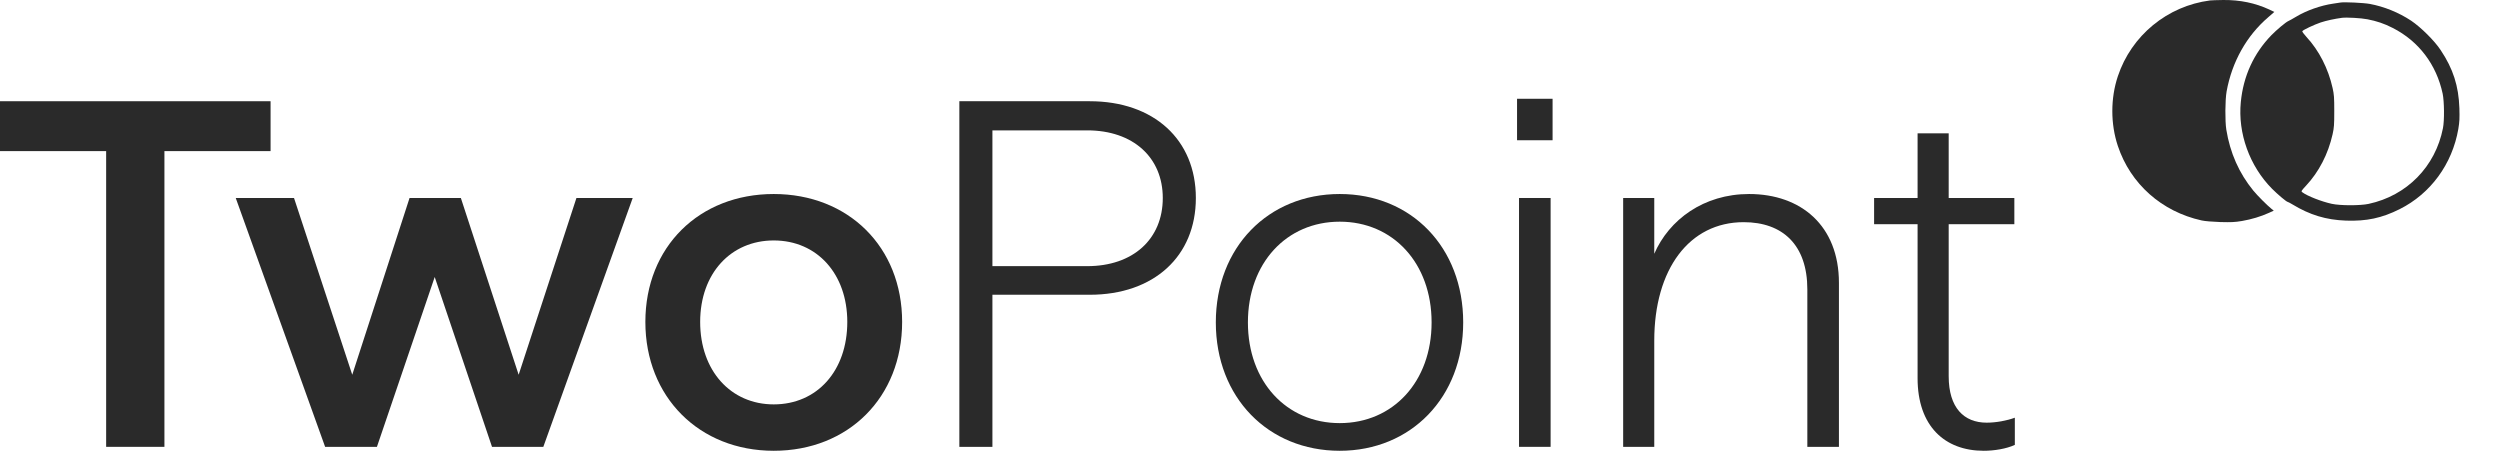
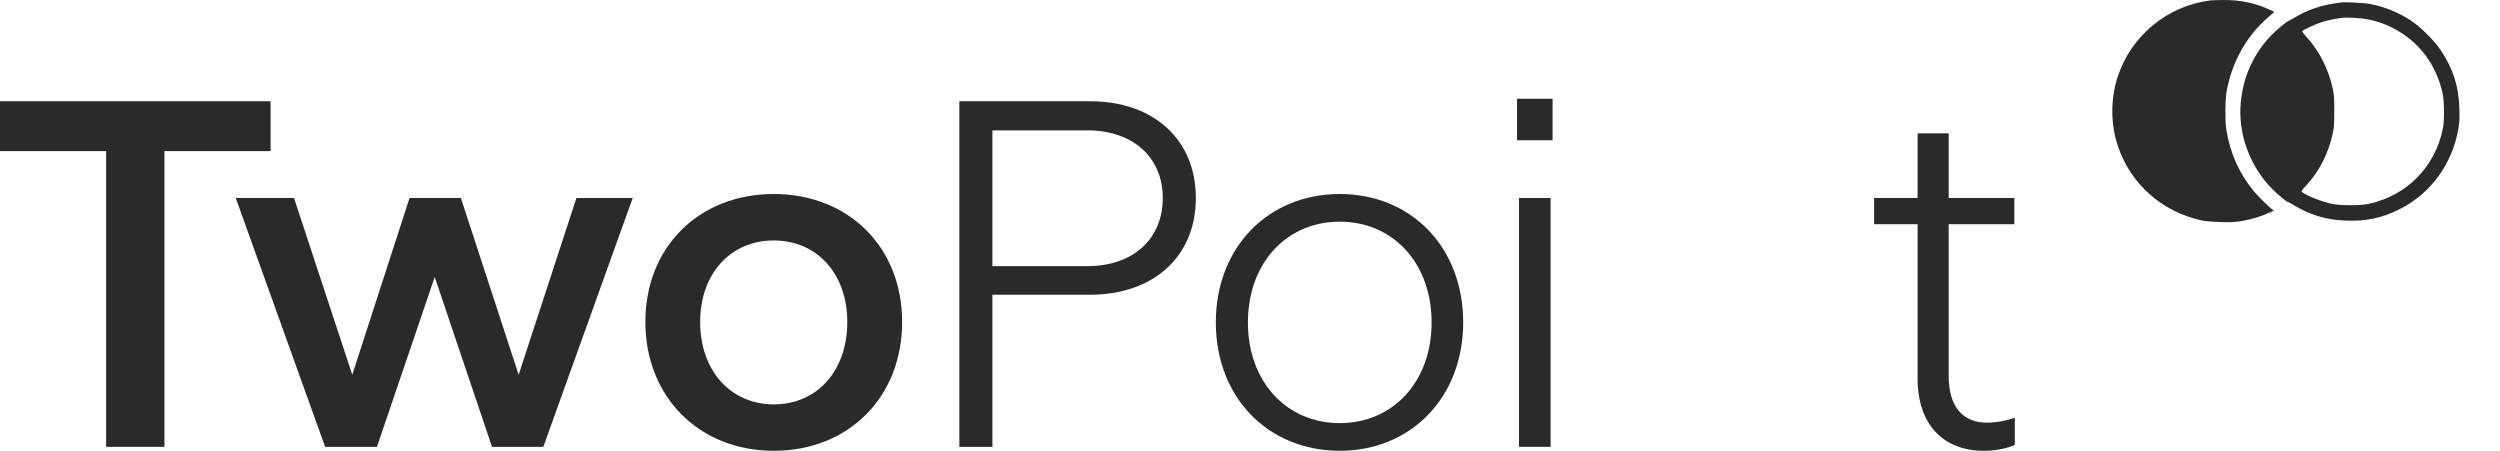
<svg xmlns="http://www.w3.org/2000/svg" width="61" height="11" viewBox="0 0 61 11" fill="none">
  <path d="M48.403 10.999C47.451 10.999 46.789 10.397 46.789 9.228V5.47H45.728V4.831H46.789V3.253H47.548V4.831H49.15V5.47H47.548V9.18C47.548 9.951 47.921 10.313 48.475 10.313C48.704 10.313 48.969 10.264 49.162 10.192V10.855C48.957 10.951 48.656 10.999 48.403 10.999Z" fill="#2A2A2A" />
-   <path d="M39.605 10.903V4.831H40.364V6.192C40.726 5.361 41.569 4.734 42.678 4.734C43.943 4.734 44.87 5.505 44.87 6.903V10.903H44.099V7.06C44.099 5.975 43.497 5.421 42.545 5.421C41.22 5.421 40.364 6.566 40.364 8.312V10.903H39.605Z" fill="#2A2A2A" />
  <path d="M37.064 10.903V4.831H37.835V10.903H37.064ZM37.016 3.422V2.41H37.883V3.422H37.016Z" fill="#2A2A2A" />
  <path d="M32.69 10.999C30.943 10.999 29.666 9.698 29.666 7.867C29.666 6.035 30.943 4.734 32.69 4.734C34.437 4.734 35.702 6.035 35.702 7.867C35.702 9.698 34.425 10.999 32.69 10.999ZM30.449 7.867C30.449 9.312 31.389 10.324 32.69 10.324C33.991 10.324 34.931 9.312 34.931 7.867C34.931 6.421 33.991 5.409 32.69 5.409C31.389 5.409 30.449 6.421 30.449 7.867Z" fill="#2A2A2A" />
  <path d="M23.408 10.903V2.47H26.589C28.155 2.47 29.179 3.409 29.179 4.831C29.179 6.253 28.155 7.192 26.589 7.192H24.215V10.903H23.408ZM24.215 6.494H26.529C27.649 6.494 28.372 5.831 28.372 4.831C28.372 3.843 27.649 3.181 26.529 3.181H24.215V6.494Z" fill="#2A2A2A" />
  <path d="M18.879 10.999C17.06 10.999 15.747 9.686 15.747 7.855C15.747 6.023 17.06 4.734 18.879 4.734C20.698 4.734 22.012 6.023 22.012 7.855C22.012 9.698 20.698 10.999 18.879 10.999ZM17.084 7.855C17.084 9.047 17.831 9.867 18.879 9.867C19.939 9.867 20.674 9.047 20.674 7.855C20.674 6.686 19.939 5.867 18.879 5.867C17.831 5.867 17.084 6.674 17.084 7.855Z" fill="#2A2A2A" />
  <path d="M7.933 10.903L5.752 4.831H7.174L8.595 9.144L9.993 4.831H11.245L12.655 9.144L14.065 4.831H15.438L13.257 10.903H12.005L10.607 6.759L9.197 10.903H7.933Z" fill="#2A2A2A" />
  <path d="M2.59 10.903V3.687H0V2.47H6.602V3.687H4.012V10.903H2.59Z" fill="#2A2A2A" />
  <path d="M53.925 0.011C52.883 0.146 52.007 0.865 51.675 1.862C51.496 2.399 51.496 3.023 51.675 3.56C51.984 4.487 52.744 5.163 53.721 5.379C53.803 5.397 53.977 5.411 54.173 5.418C54.445 5.425 54.524 5.422 54.705 5.392C54.934 5.353 55.168 5.282 55.359 5.195L55.48 5.14L55.42 5.092C55.31 5.003 55.085 4.776 54.982 4.652C54.634 4.227 54.414 3.732 54.322 3.163C54.289 2.957 54.292 2.442 54.329 2.232C54.459 1.511 54.817 0.871 55.349 0.417L55.494 0.291L55.37 0.232C55.026 0.073 54.659 -0.003 54.248 0C54.099 0.002 53.955 0.007 53.925 0.011Z" fill="#2A2A2A" />
-   <path d="M57.107 0.062C57.082 0.066 57.002 0.078 56.929 0.089C56.632 0.131 56.275 0.257 56.025 0.408C55.942 0.458 55.859 0.504 55.837 0.513C55.779 0.536 55.548 0.729 55.421 0.86C54.99 1.305 54.738 1.857 54.676 2.488C54.6 3.25 54.889 4.053 55.44 4.608C55.58 4.748 55.793 4.927 55.821 4.927C55.828 4.927 55.88 4.954 55.935 4.987C56.359 5.245 56.756 5.365 57.24 5.383C57.743 5.401 58.117 5.321 58.552 5.103C59.307 4.725 59.835 4.004 59.983 3.147C60.013 2.966 60.016 2.887 60.009 2.64C59.991 2.098 59.857 1.679 59.552 1.222C59.401 0.993 59.069 0.665 58.835 0.507C58.531 0.305 58.171 0.16 57.825 0.096C57.672 0.068 57.199 0.046 57.107 0.062ZM57.763 0.47C57.988 0.513 58.178 0.576 58.385 0.683C59.018 1.006 59.449 1.575 59.601 2.286C59.64 2.473 59.646 2.942 59.608 3.128C59.424 4.066 58.727 4.775 57.793 4.975C57.587 5.019 57.102 5.019 56.894 4.973C56.644 4.918 56.3 4.784 56.176 4.691C56.144 4.667 56.148 4.66 56.266 4.532C56.582 4.195 56.807 3.757 56.915 3.277C56.951 3.115 56.956 3.046 56.956 2.711C56.956 2.376 56.951 2.307 56.915 2.146C56.809 1.672 56.584 1.232 56.279 0.903C56.217 0.835 56.169 0.771 56.176 0.761C56.196 0.729 56.463 0.603 56.625 0.548C56.763 0.502 56.97 0.458 57.142 0.435C57.254 0.42 57.61 0.44 57.763 0.47Z" fill="#2A2A2A" />
+   <path d="M57.107 0.062C57.082 0.066 57.002 0.078 56.929 0.089C56.632 0.131 56.275 0.257 56.025 0.408C55.942 0.458 55.859 0.504 55.837 0.513C55.779 0.536 55.548 0.729 55.421 0.86C54.99 1.305 54.738 1.857 54.676 2.488C54.6 3.25 54.889 4.053 55.44 4.608C55.58 4.748 55.793 4.927 55.821 4.927C55.828 4.927 55.88 4.954 55.935 4.987C56.359 5.245 56.756 5.365 57.24 5.383C57.743 5.401 58.117 5.321 58.552 5.103C59.307 4.725 59.835 4.004 59.983 3.147C60.013 2.966 60.016 2.887 60.009 2.64C59.991 2.098 59.857 1.679 59.552 1.222C59.401 0.993 59.069 0.665 58.835 0.507C58.531 0.305 58.171 0.16 57.825 0.096C57.672 0.068 57.199 0.046 57.107 0.062ZM57.763 0.47C57.988 0.513 58.178 0.576 58.385 0.683C59.018 1.006 59.449 1.575 59.601 2.286C59.64 2.473 59.646 2.942 59.608 3.128C59.424 4.066 58.727 4.775 57.793 4.975C57.587 5.019 57.102 5.019 56.894 4.973C56.644 4.918 56.3 4.784 56.176 4.691C56.144 4.667 56.148 4.66 56.266 4.532C56.582 4.195 56.807 3.757 56.915 3.277C56.951 3.115 56.956 3.046 56.956 2.711C56.956 2.376 56.951 2.307 56.915 2.146C56.809 1.672 56.584 1.232 56.279 0.903C56.217 0.835 56.169 0.771 56.176 0.761C56.196 0.729 56.463 0.603 56.625 0.548C56.763 0.502 56.97 0.458 57.142 0.435C57.254 0.42 57.61 0.44 57.763 0.47" fill="#2A2A2A" />
</svg>